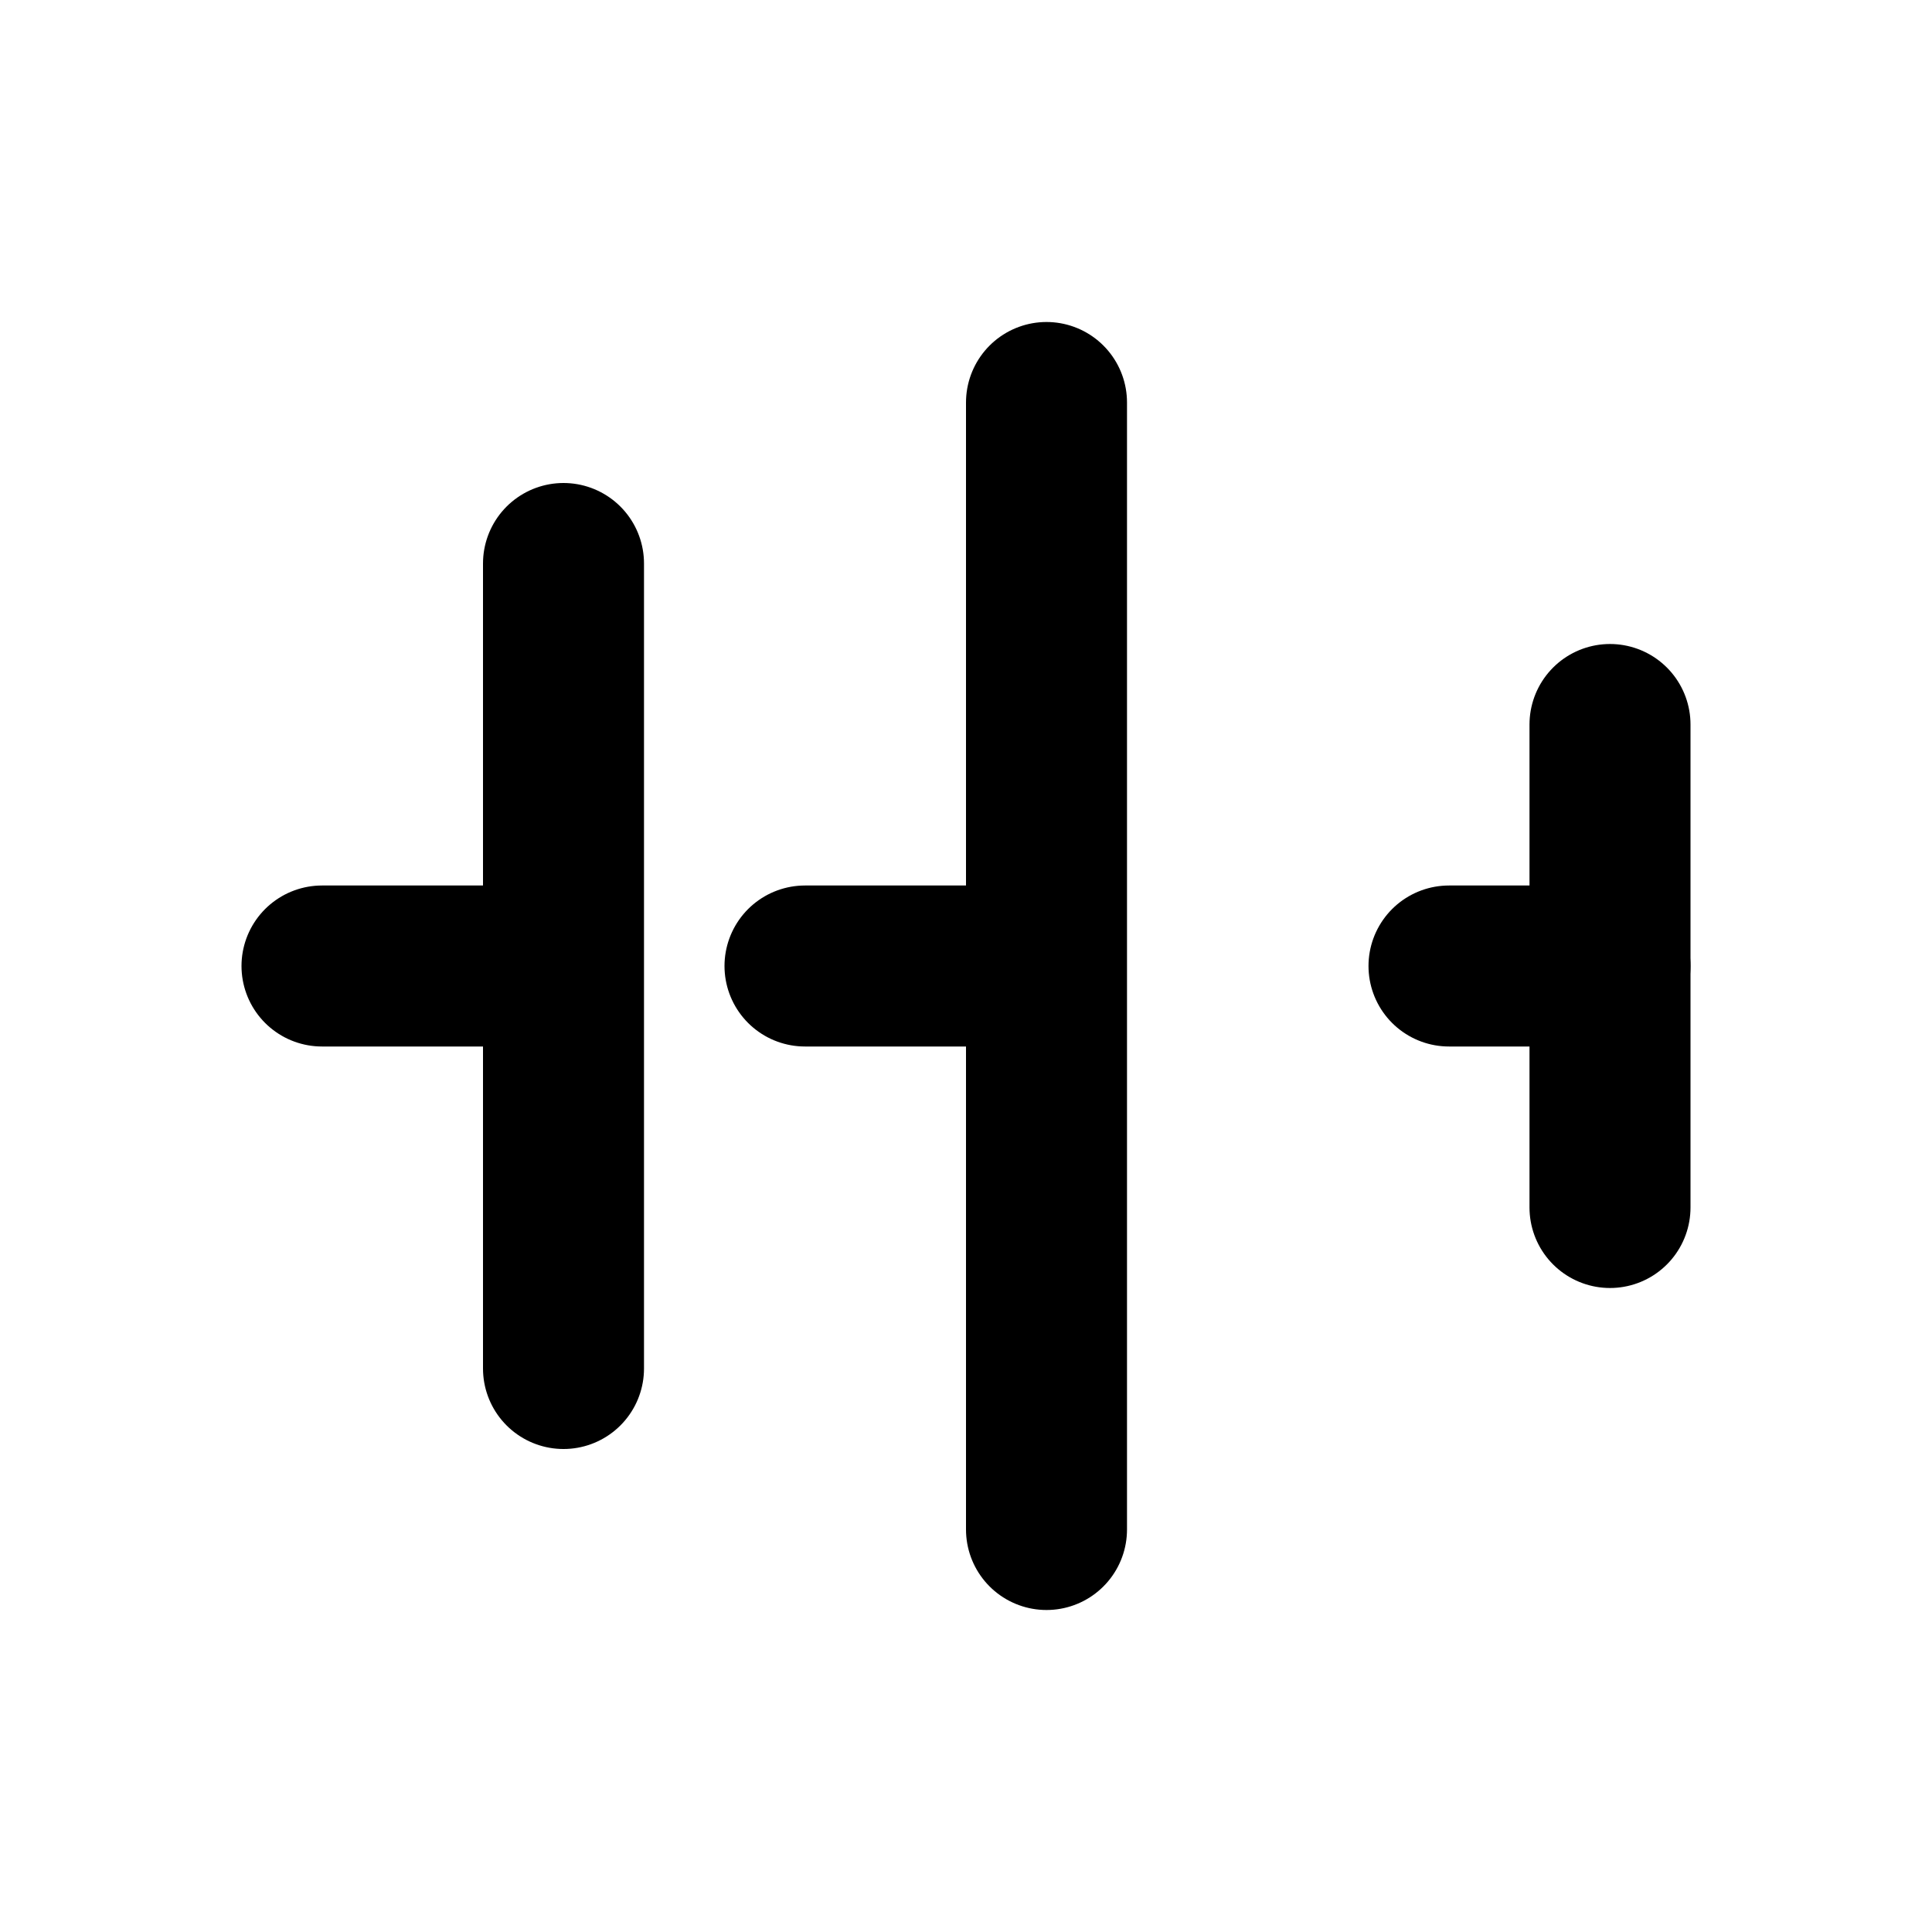
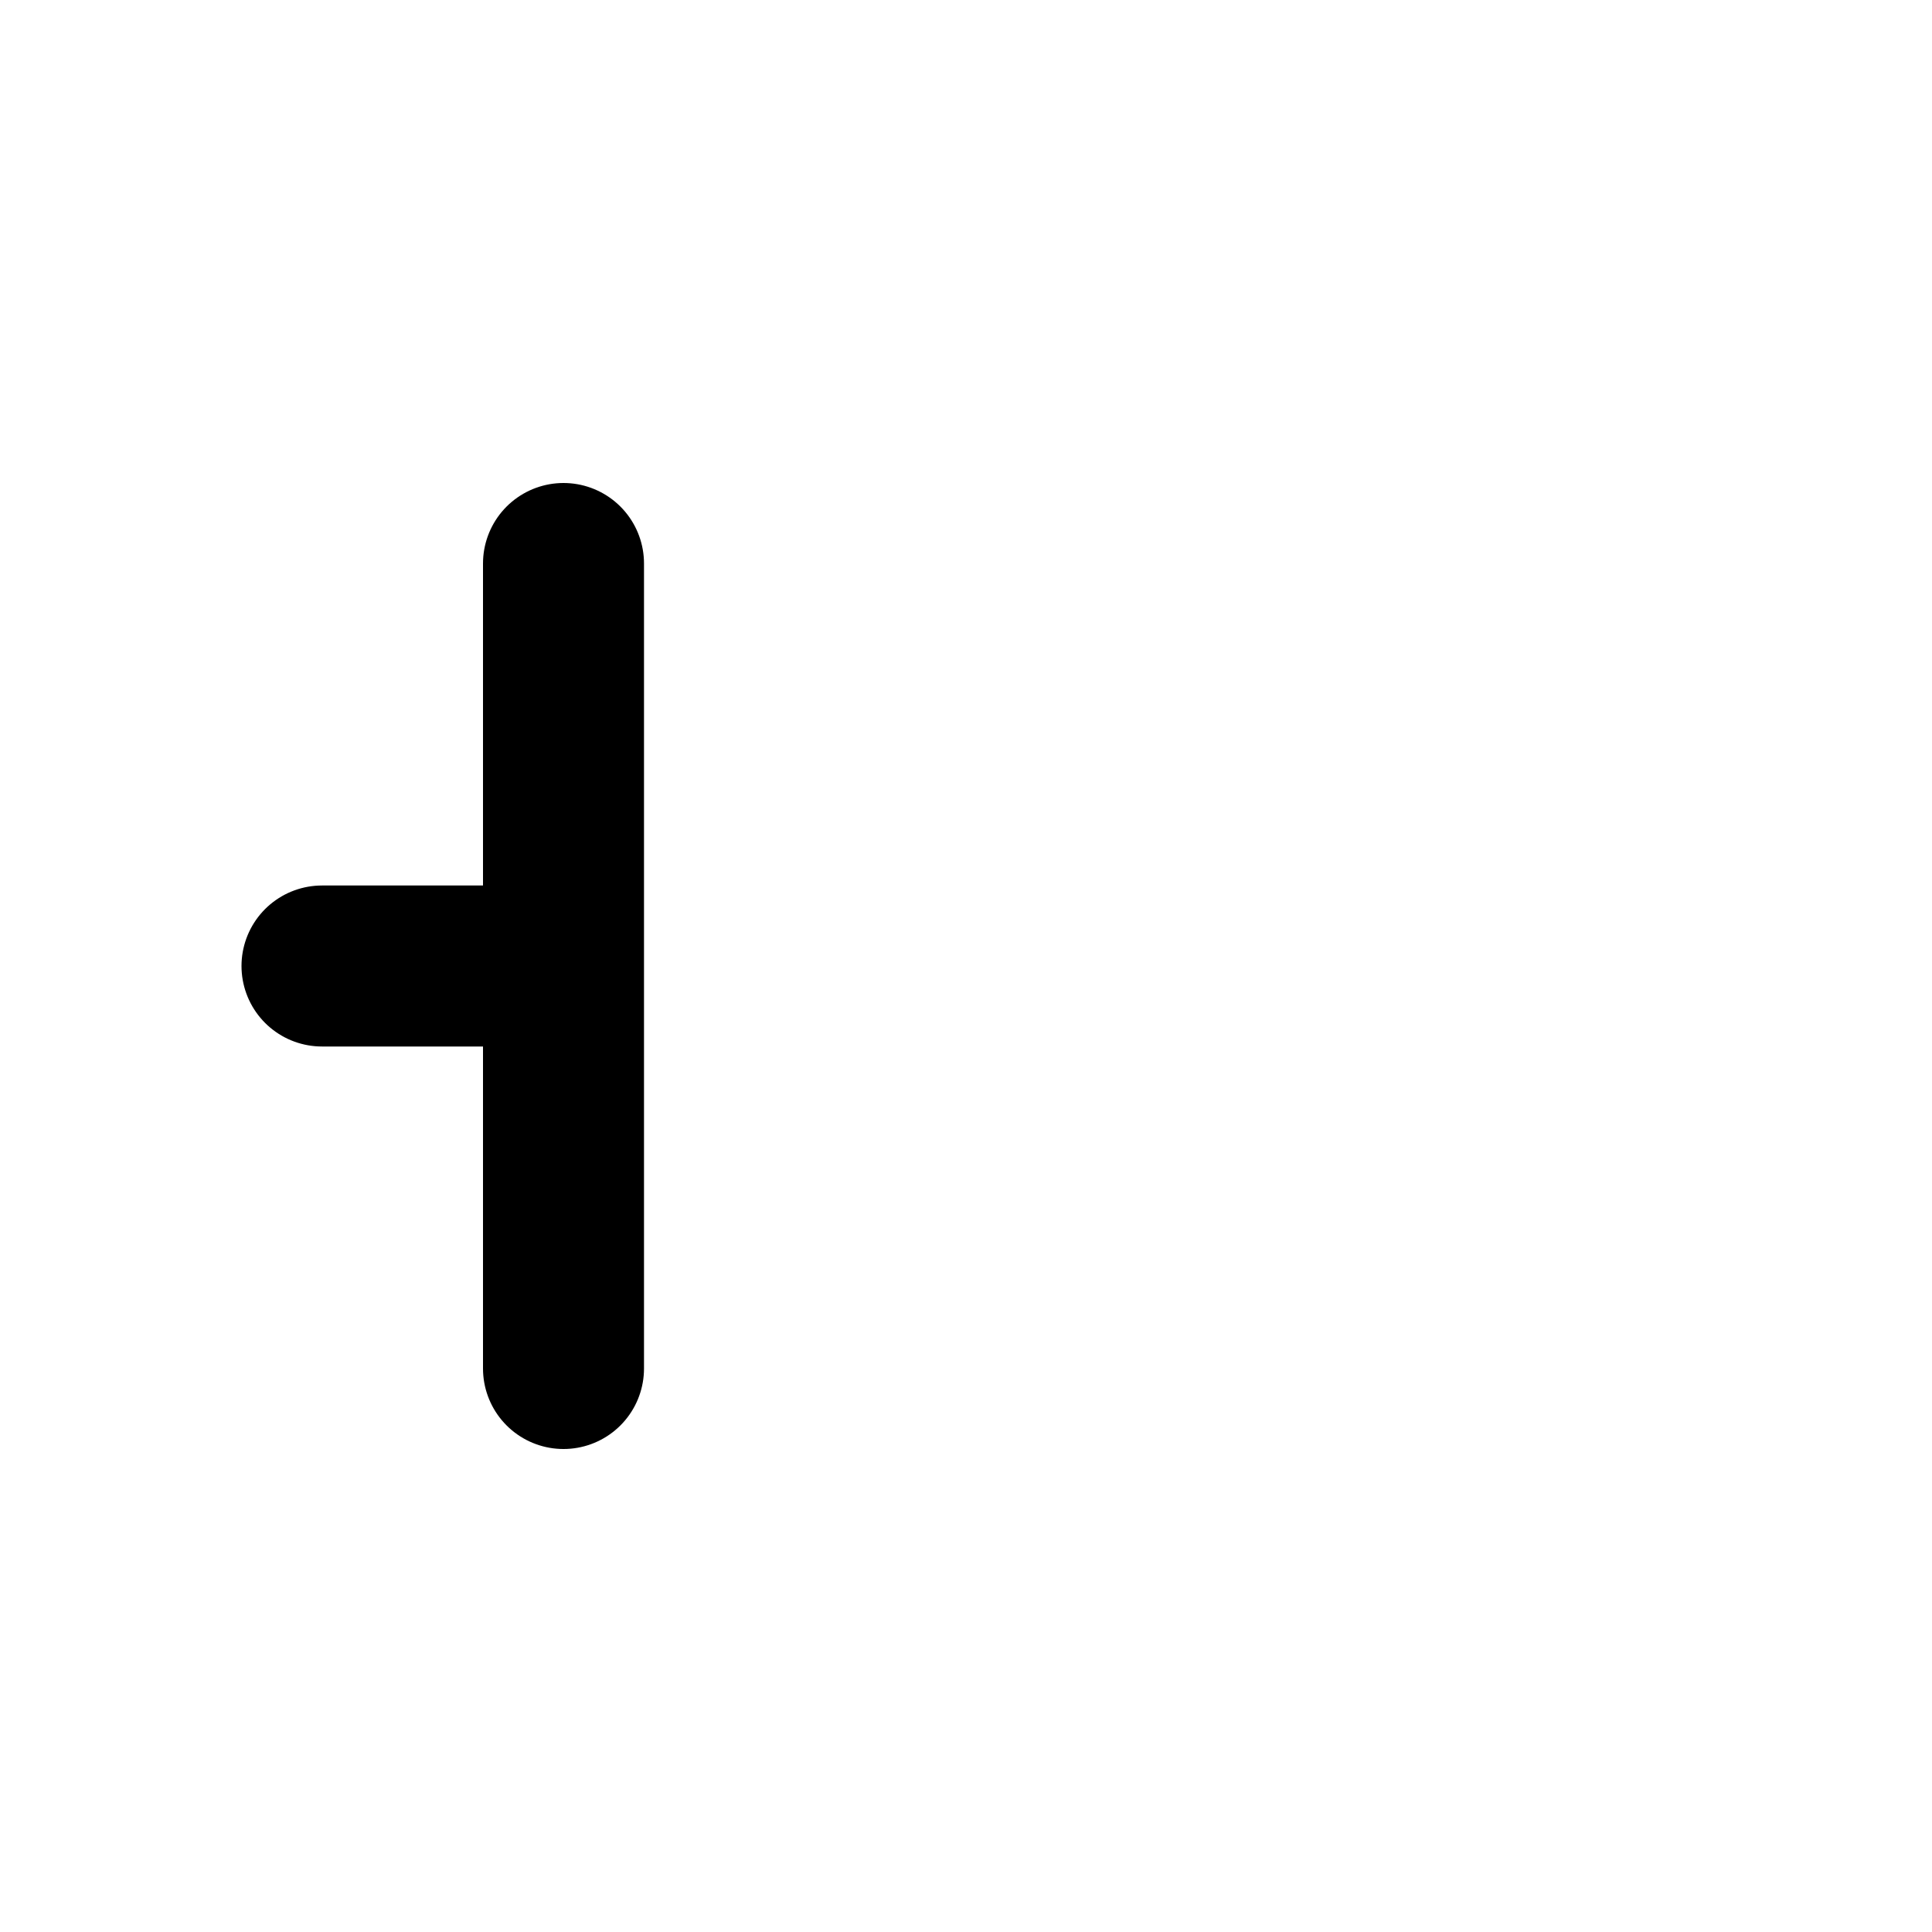
<svg xmlns="http://www.w3.org/2000/svg" width="24" height="24" viewBox="0 0 24 24" fill="none" stroke="currentColor" stroke-width="2" stroke-linecap="round" stroke-linejoin="round" class="lucide lucide-audio-waveform">
  <path d="M4 12h2" />
-   <path d="M10 12h2" />
-   <path d="M18 12h2" />
  <path d="M7 7v10" />
-   <path d="M13 5v14" />
-   <path d="M20 9v6" />
</svg>